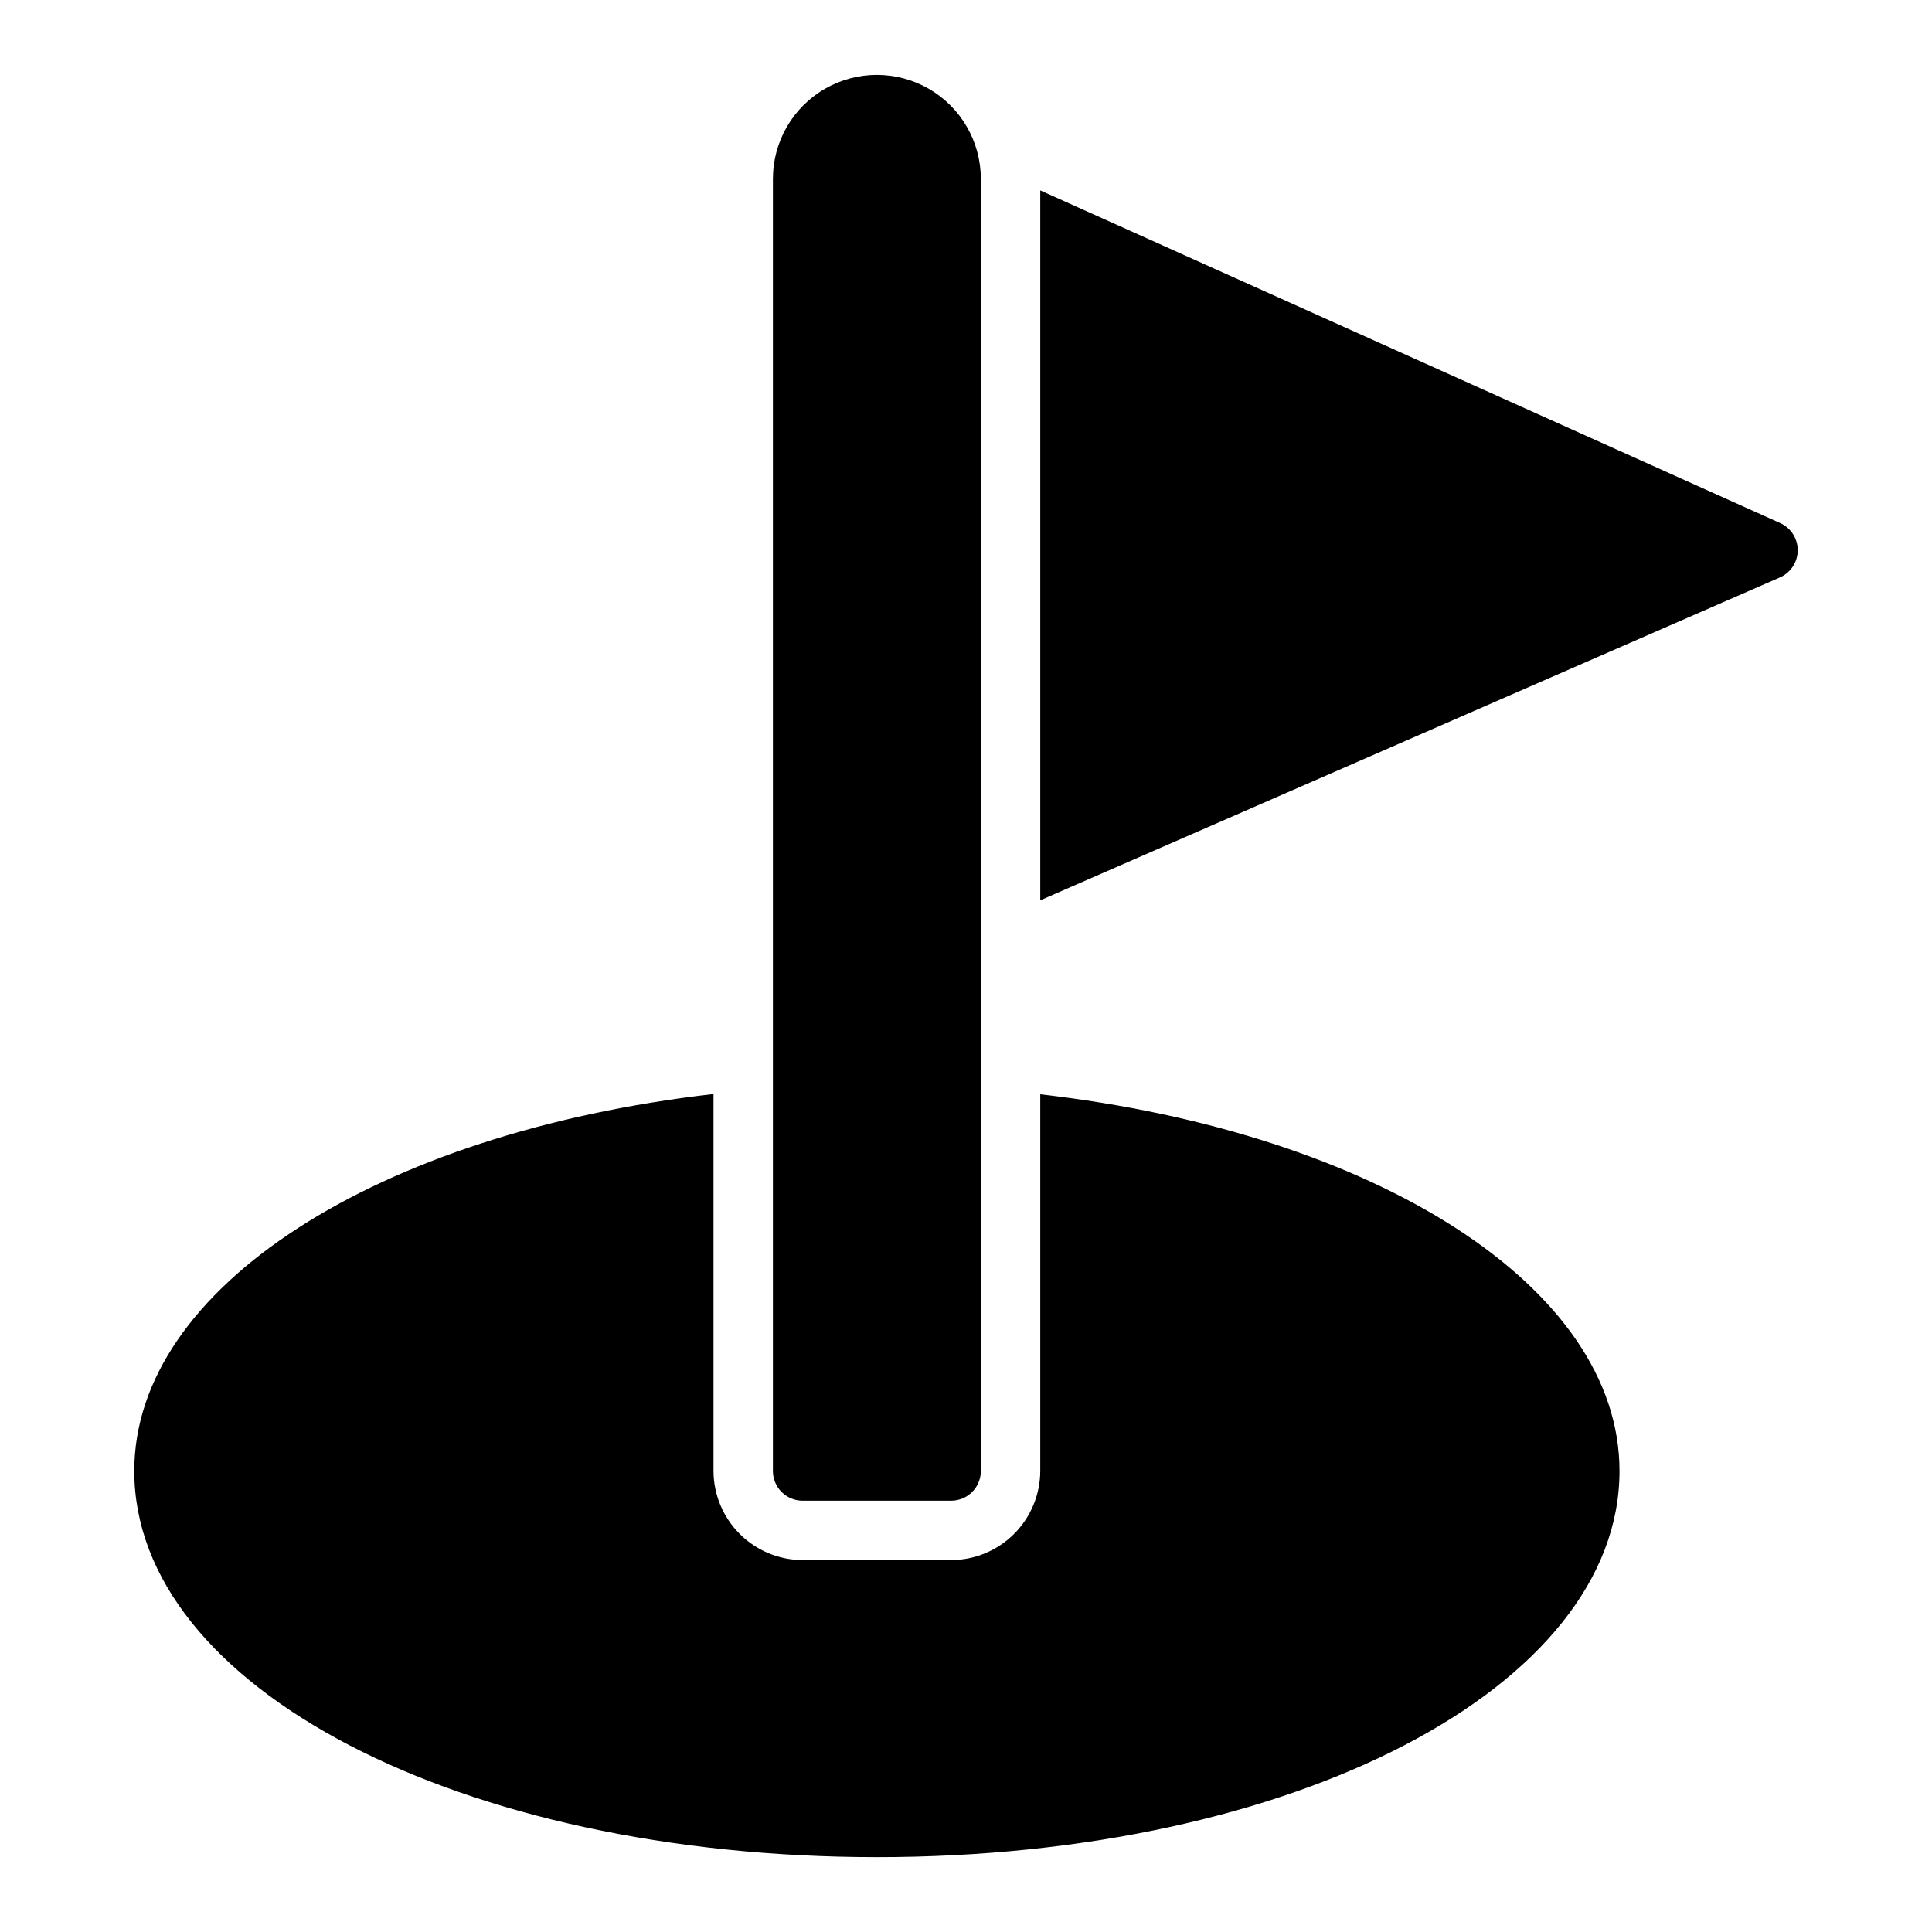
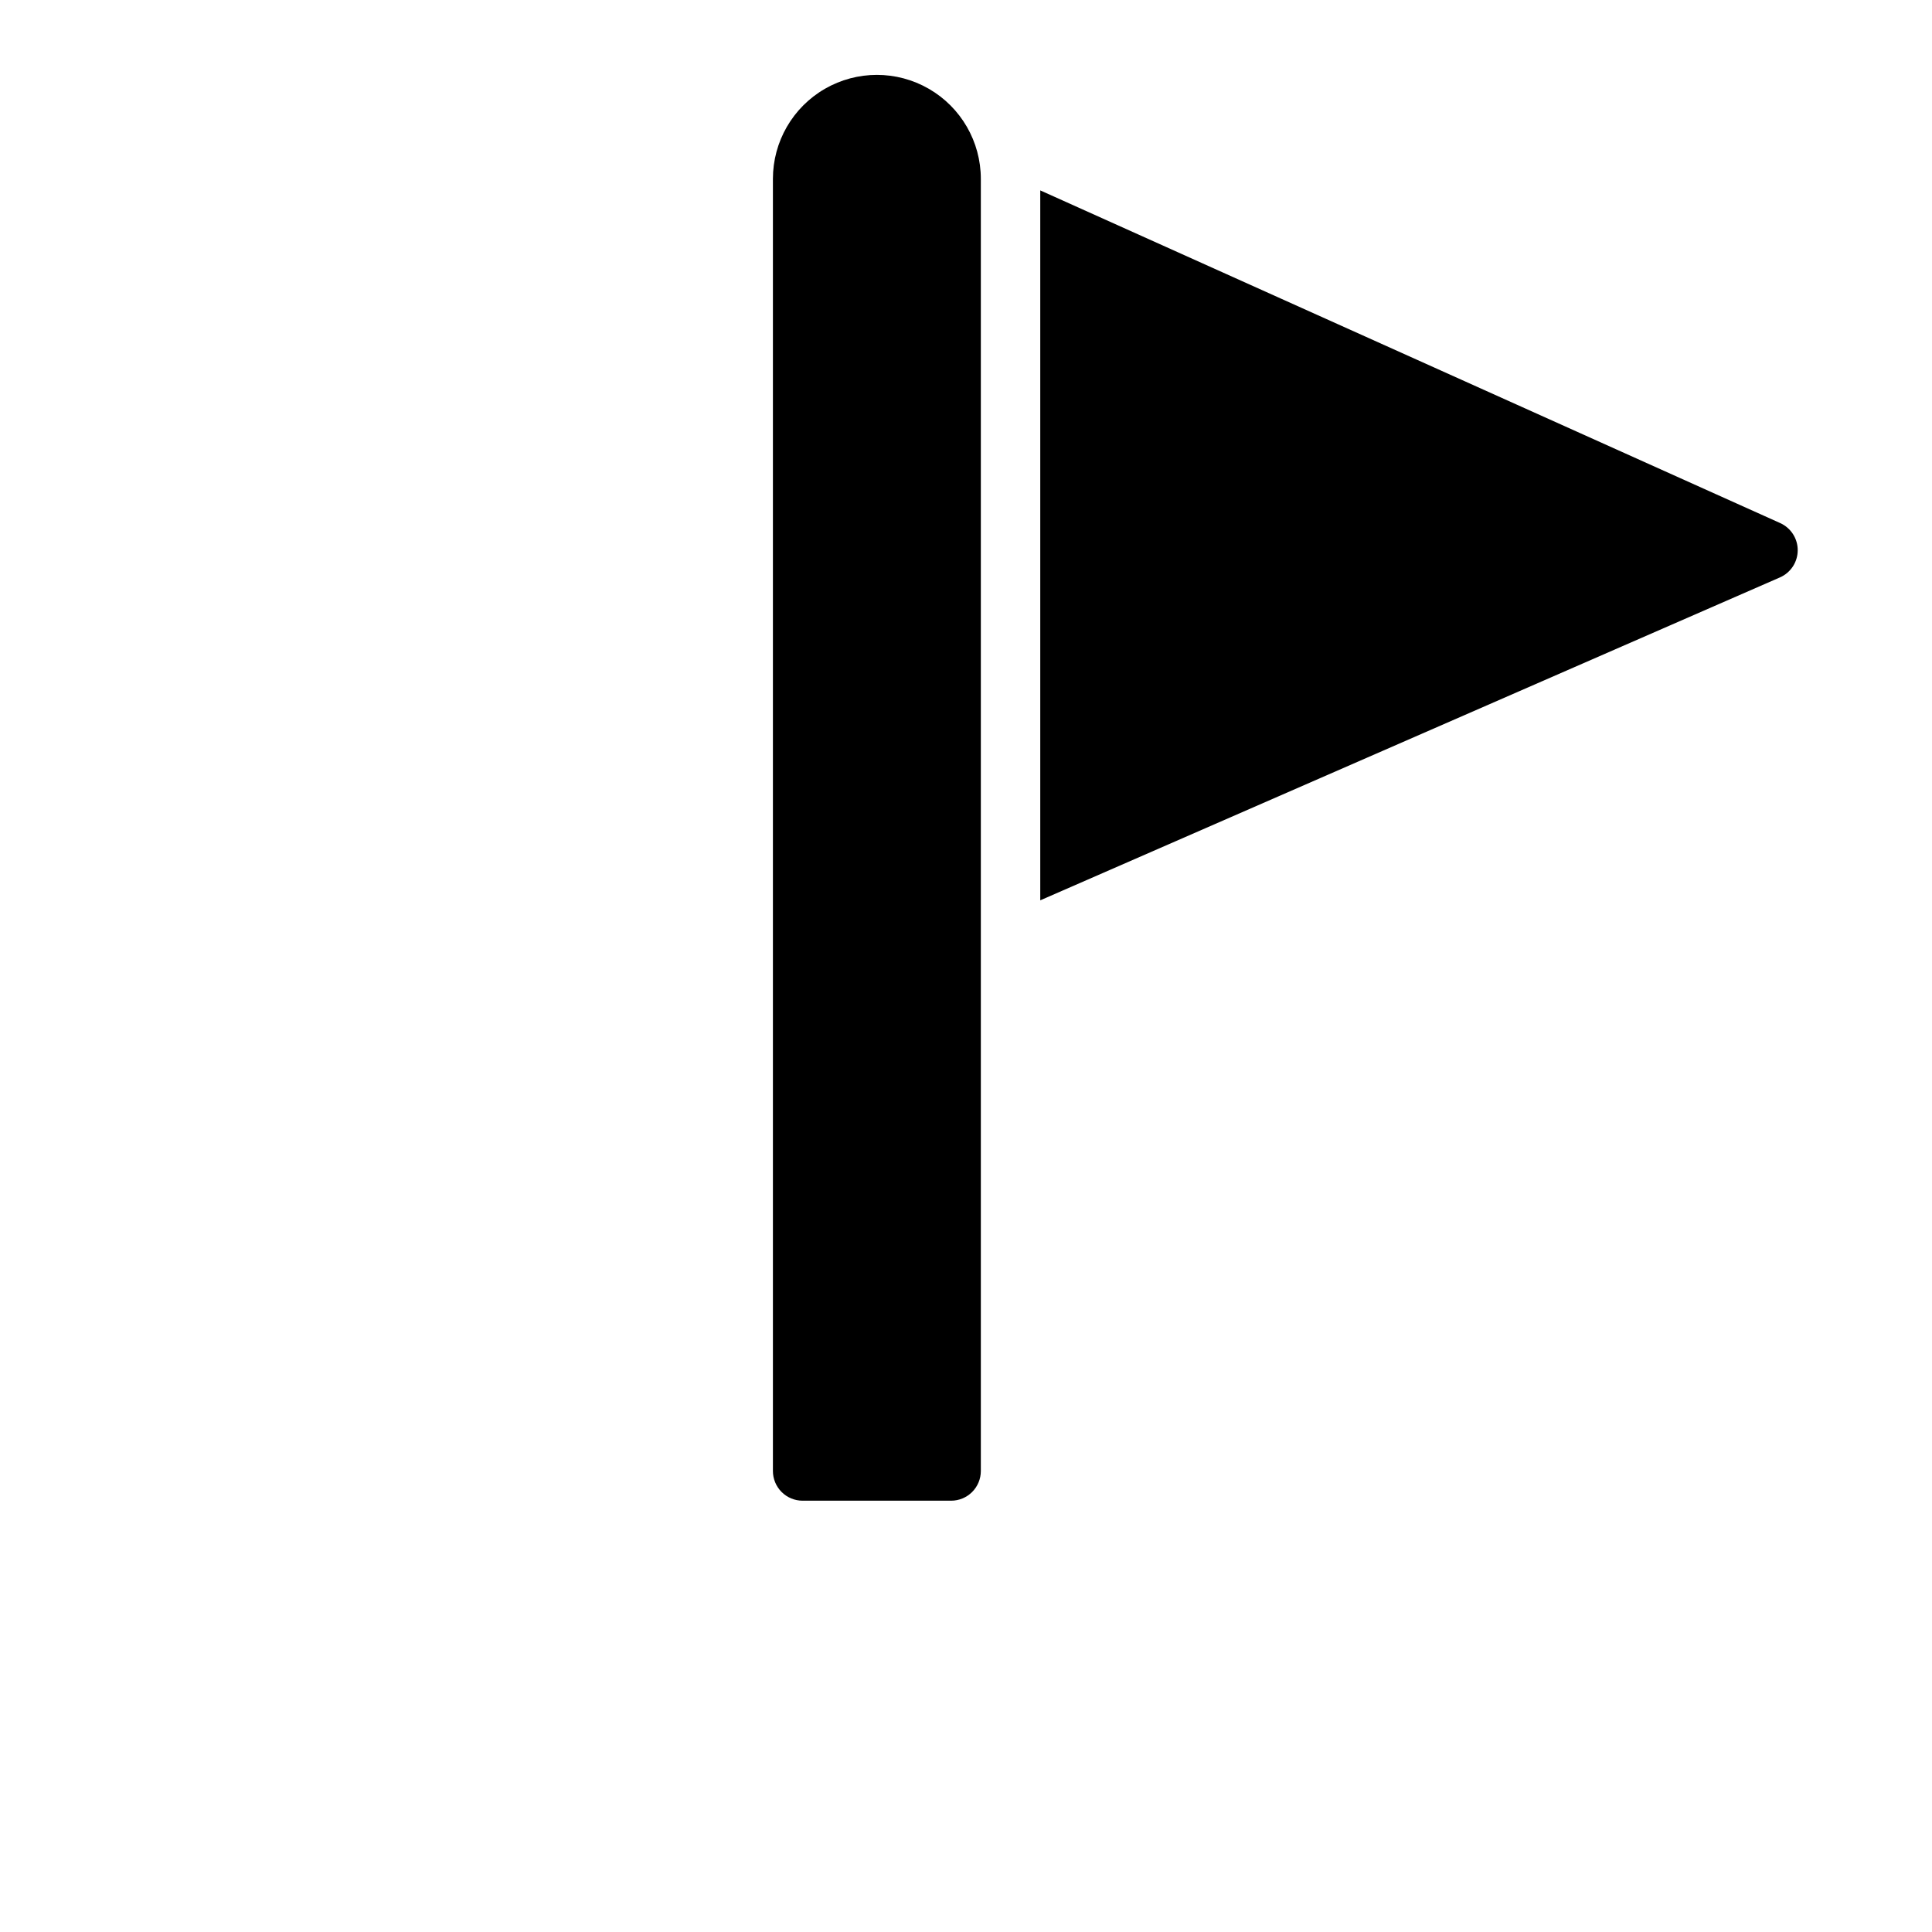
<svg xmlns="http://www.w3.org/2000/svg" fill="#000000" width="800px" height="800px" version="1.1" viewBox="144 144 512 512">
  <g>
    <path d="m356.7 541.7h39.359c2.086 0 4.09-0.828 5.566-2.305 1.477-1.477 2.305-3.481 2.305-5.566v-342.43c0-9.844-5.25-18.941-13.773-23.863-8.527-4.922-19.027-4.922-27.555 0-8.523 4.922-13.773 14.02-13.773 23.863v342.43c0 2.086 0.828 4.09 2.305 5.566 1.477 1.477 3.477 2.305 5.566 2.305z" />
-     <path d="m419.68 434v99.82c-0.02 6.258-2.512 12.254-6.938 16.676-4.426 4.426-10.422 6.922-16.68 6.938h-39.359c-6.258-0.016-12.254-2.512-16.68-6.938-4.426-4.422-6.918-10.418-6.938-16.676v-99.898c-89.031 10.234-153.5 51.246-153.5 99.898 0 57.387 86.434 102.34 196.8 102.34 110.37 0 196.8-44.949 196.8-102.34 0-48.652-64.316-89.586-153.5-99.82z" />
    <path d="m615.77 282.62-196.09-88.164v188.14l196.01-85.57c2.856-1.246 4.707-4.059 4.723-7.176 0.02-3.117-1.801-5.949-4.644-7.231z" />
  </g>
</svg>